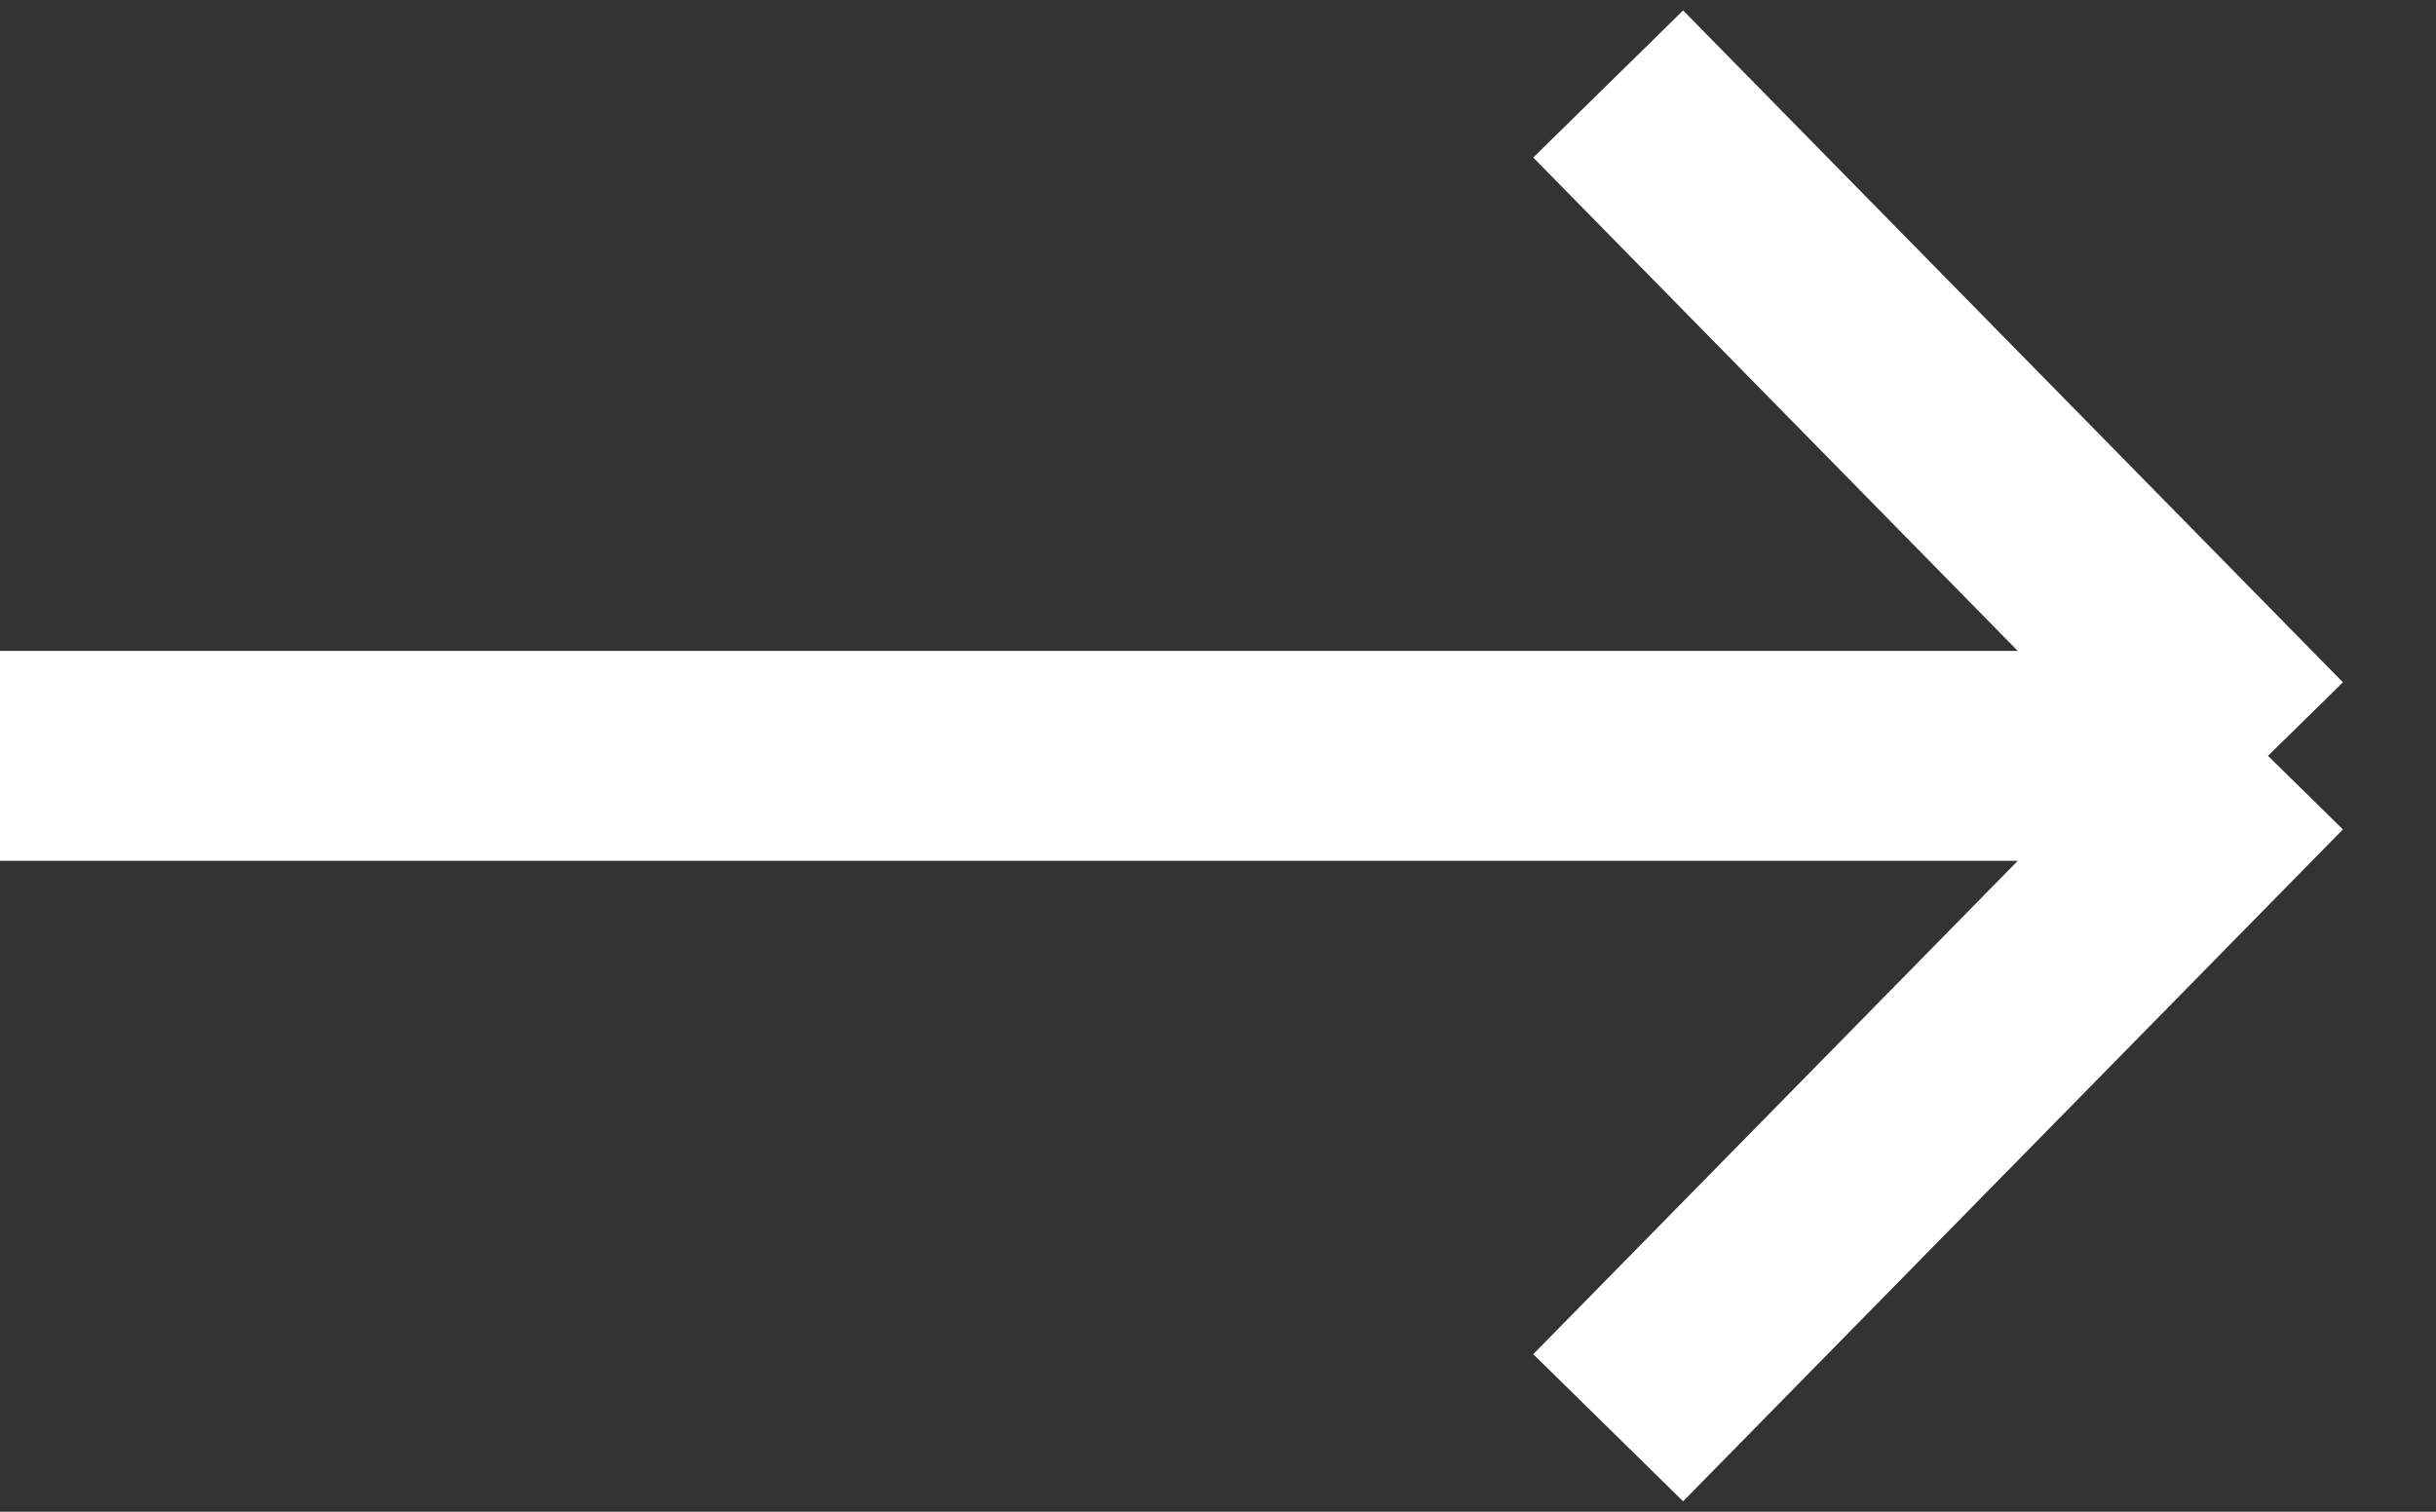
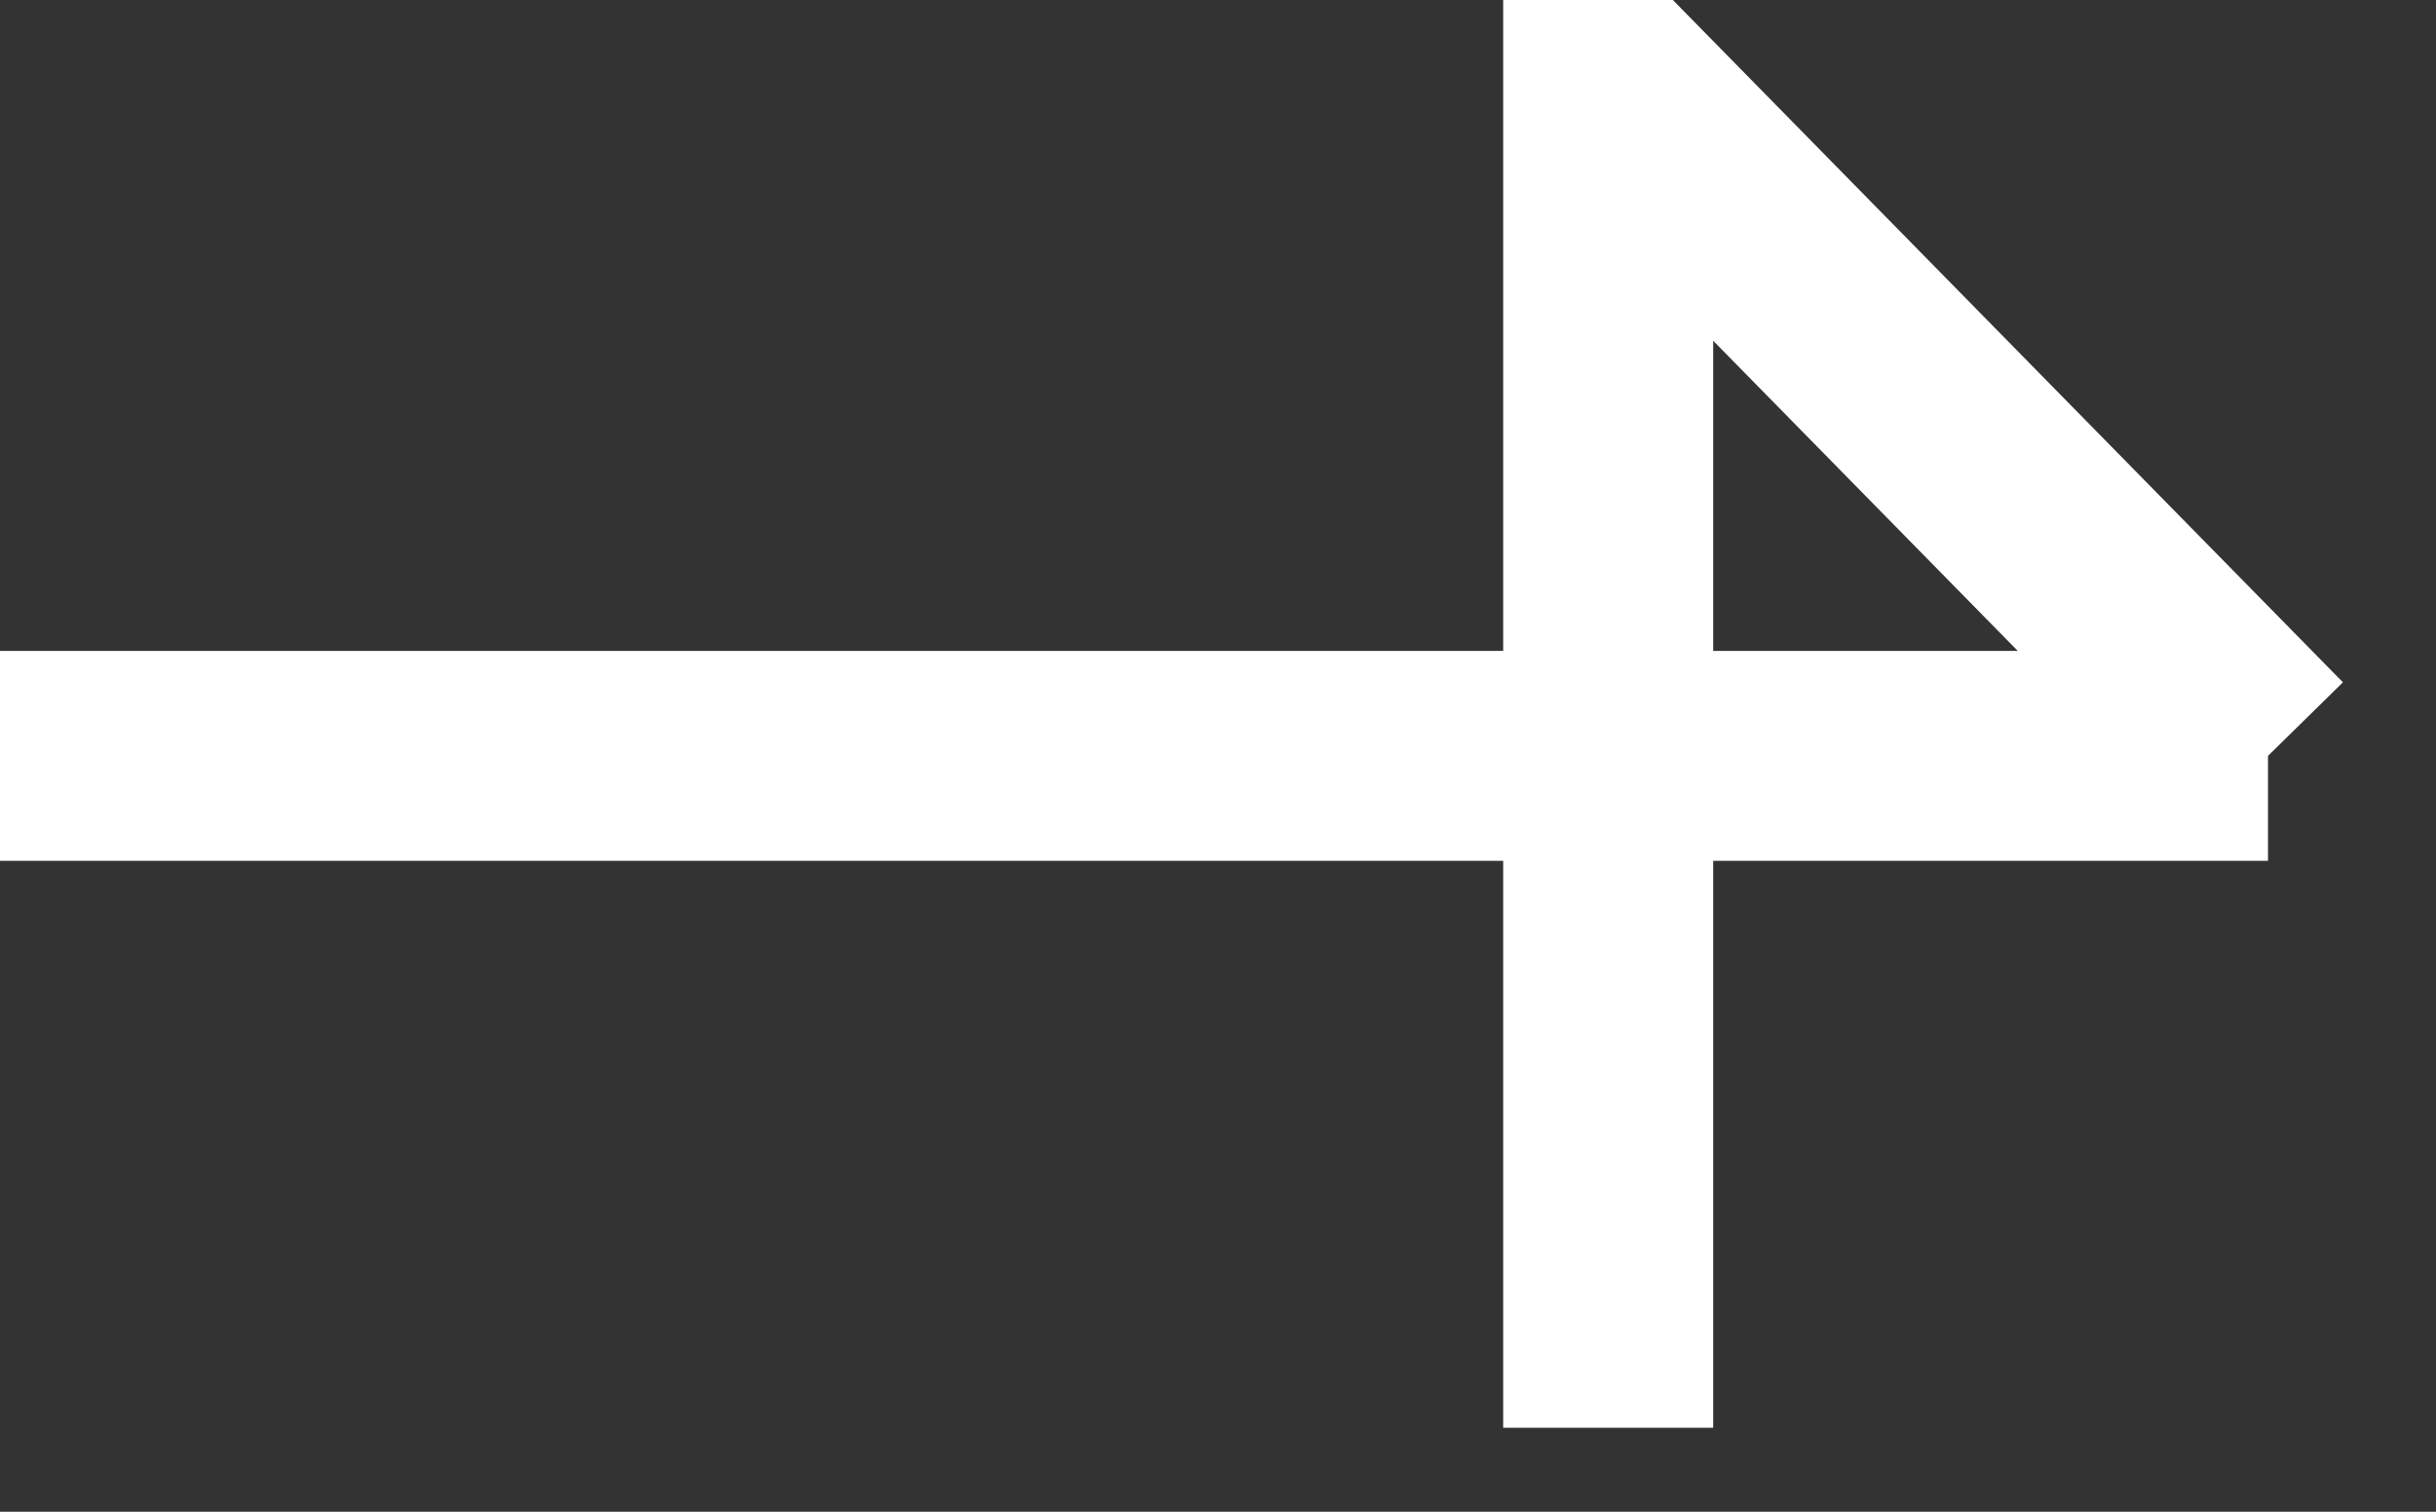
<svg xmlns="http://www.w3.org/2000/svg" width="29" height="18" viewBox="0 0 29 18" fill="none">
  <rect x="0" y="0" width="29" height="18" fill="#333333" stroke="none" />
-   <path d="M0 9H27M27 9L19.145 1M27 9L19.145 17" stroke="white" stroke-width="2.5" />
+   <path d="M0 9H27M27 9L19.145 1L19.145 17" stroke="white" stroke-width="2.5" />
</svg>